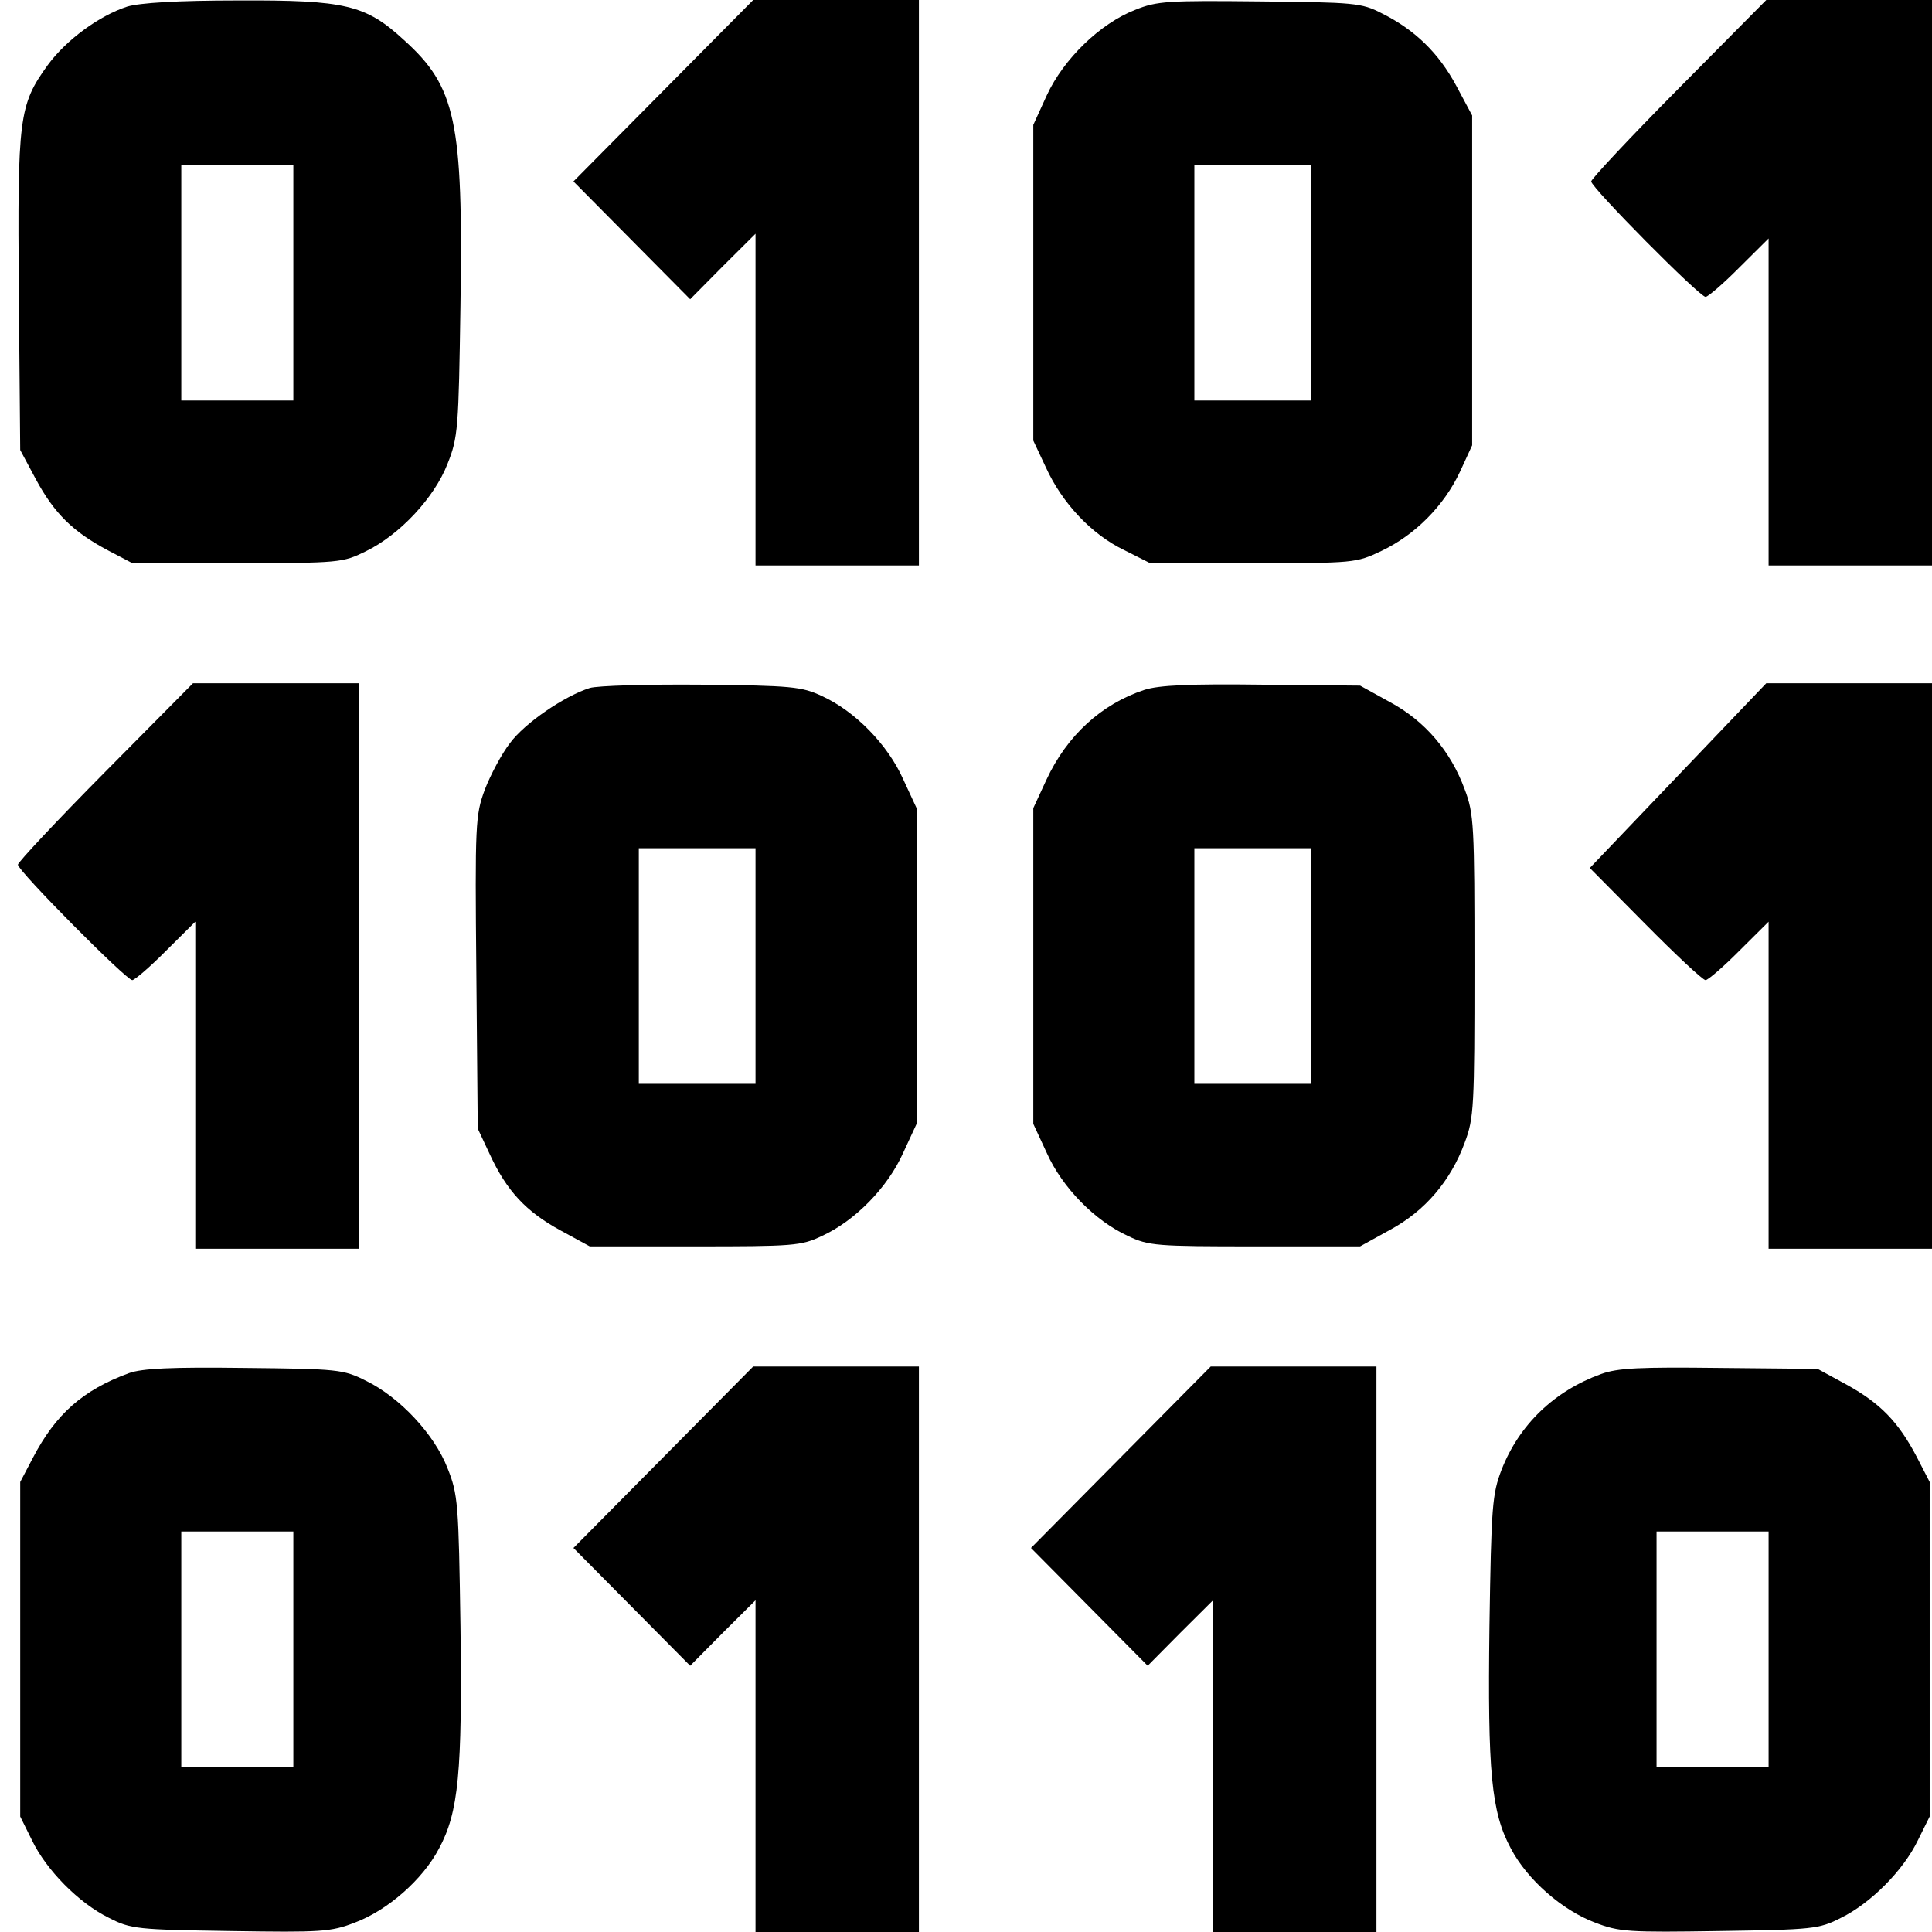
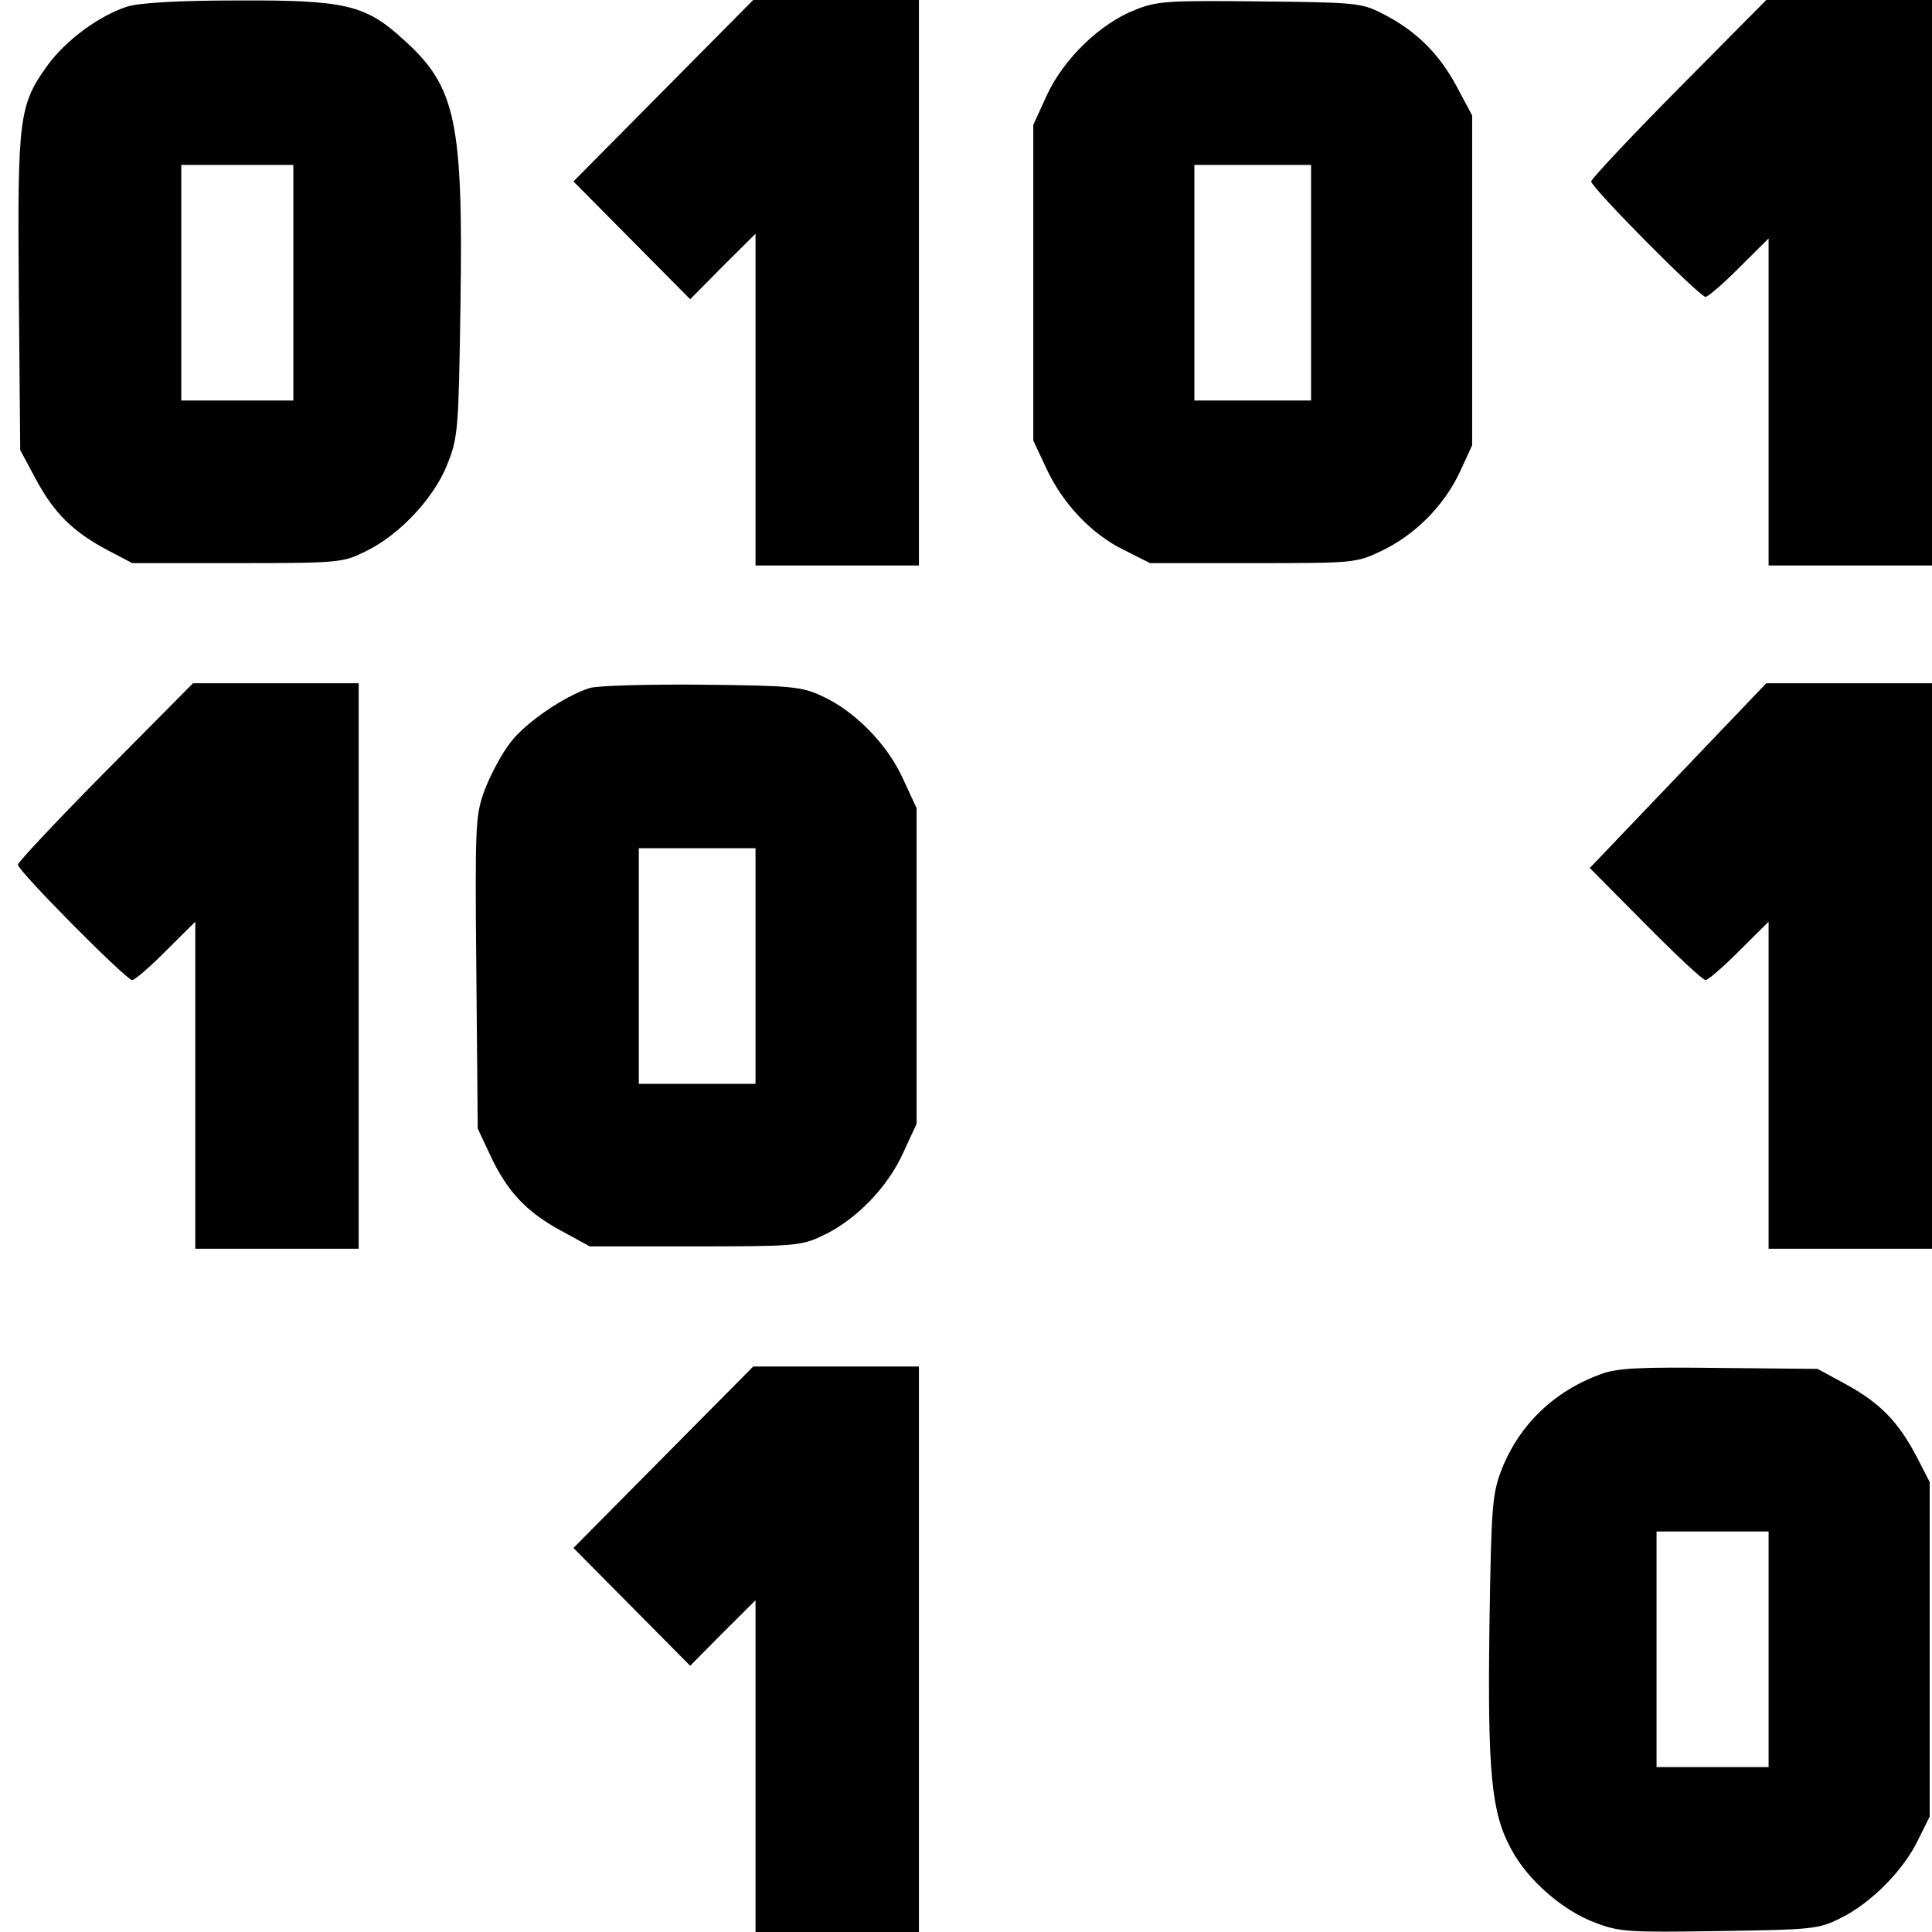
<svg xmlns="http://www.w3.org/2000/svg" width="108" height="108" viewBox="0 0 108 108" fill="none">
  <path d="M7.107 0.369C5.567 0.869 3.714 2.213 2.67 3.635C1.052 5.874 0.974 6.559 1.052 16.384L1.13 25.156L2.018 26.816C3.036 28.686 4.053 29.713 6.037 30.767L7.394 31.478H13.266C18.981 31.478 19.164 31.452 20.443 30.82C22.348 29.898 24.279 27.817 25.01 25.946C25.61 24.445 25.636 23.971 25.74 17.069C25.897 6.77 25.48 4.847 22.583 2.239C20.443 0.263 19.294 -2.48048e-05 13.318 0.026C9.899 0.026 7.811 0.158 7.107 0.369ZM16.398 15.805V22.39H13.266H10.134V15.805V9.219H13.266H16.398V15.805Z" fill="black" />
  <path d="M37.067 5.084L32.056 10.142L35.318 13.434L38.581 16.727L40.407 14.883L42.234 13.066V22.338V31.61H46.801H51.368V15.805V0H46.723H42.104L37.067 5.084Z" fill="black" />
  <path d="M63.451 0.553C61.494 1.317 59.459 3.293 58.519 5.321L57.762 6.98V15.805V24.629L58.467 26.131C59.38 28.133 61.024 29.871 62.825 30.741L64.287 31.478H70.028C75.691 31.478 75.796 31.478 77.231 30.793C79.11 29.898 80.728 28.264 81.615 26.368L82.294 24.893V15.673V6.454L81.407 4.794C80.415 2.95 79.084 1.659 77.231 0.738C76.109 0.158 75.691 0.132 70.419 0.079C65.304 0.026 64.678 0.053 63.451 0.553ZM73.29 15.805V22.39H70.028H66.766V15.805V9.219H70.028H73.29V15.805Z" fill="black" />
  <path d="M93.829 4.952C91.141 7.665 88.949 10.01 88.949 10.142C88.949 10.484 95.003 16.595 95.343 16.595C95.473 16.595 96.334 15.858 97.222 14.962L98.866 13.329V22.469V31.61H103.433H108V15.805V0H103.355H98.735L93.829 4.952Z" fill="black" />
  <path d="M5.88 43.147C3.192 45.86 1 48.205 1 48.336C1 48.679 7.055 54.79 7.394 54.79C7.524 54.79 8.386 54.053 9.273 53.157L10.917 51.524V60.664V69.805H15.484H20.051V54V38.195H15.406H10.787L5.88 43.147Z" fill="black" />
  <path d="M32.969 38.459C31.56 38.907 29.342 40.408 28.507 41.541C28.037 42.147 27.411 43.332 27.098 44.148C26.576 45.571 26.549 46.019 26.628 54.369L26.706 63.088L27.385 64.537C28.324 66.565 29.394 67.724 31.325 68.778L32.969 69.673H38.842C44.322 69.673 44.792 69.647 45.94 69.094C47.793 68.251 49.62 66.381 50.481 64.458L51.238 62.825V54V45.176L50.481 43.543C49.62 41.62 47.793 39.749 45.94 38.907C44.818 38.38 44.244 38.327 39.233 38.274C36.232 38.248 33.413 38.327 32.969 38.459ZM42.234 54V60.586H38.972H35.71V54V47.415H38.972H42.234V54Z" fill="black" />
-   <path d="M63.973 38.564C61.572 39.354 59.641 41.119 58.493 43.595L57.762 45.176V54V62.825L58.519 64.458C59.38 66.381 61.207 68.251 63.06 69.094C64.208 69.647 64.678 69.673 70.159 69.673H76.031L77.701 68.751C79.658 67.698 81.093 66.012 81.876 63.878C82.398 62.508 82.424 61.85 82.424 54C82.424 46.15 82.398 45.492 81.876 44.122C81.093 41.989 79.658 40.303 77.701 39.249L76.031 38.327L70.55 38.274C66.557 38.222 64.782 38.301 63.973 38.564ZM73.29 54V60.586H70.028H66.766V54V47.415H70.028H73.29V54Z" fill="black" />
  <path d="M93.803 43.358L88.871 48.521L91.976 51.655C93.672 53.368 95.186 54.79 95.343 54.79C95.473 54.79 96.334 54.053 97.222 53.157L98.866 51.524V60.664V69.805H103.433H108V54V38.195H103.381H98.735L93.803 43.358Z" fill="black" />
-   <path d="M7.211 76.759C4.628 77.707 3.114 79.05 1.835 81.5L1.13 82.844V92.195V101.546L1.783 102.863C2.592 104.549 4.419 106.393 6.089 107.21C7.316 107.842 7.681 107.868 12.874 107.947C17.963 108.026 18.485 108 19.842 107.473C21.669 106.788 23.627 105.076 24.54 103.337C25.636 101.309 25.845 99.07 25.741 90.93C25.636 84.029 25.61 83.555 25.01 82.053C24.279 80.183 22.348 78.102 20.443 77.18C19.19 76.548 18.877 76.522 13.657 76.469C9.586 76.416 7.942 76.495 7.211 76.759ZM16.398 92.195V98.78H13.266H10.134V92.195V85.61H13.266H16.398V92.195Z" fill="black" />
  <path d="M37.067 81.474L32.056 86.532L35.318 89.824L38.581 93.117L40.407 91.273L42.234 89.456V98.728V108H46.801H51.368V92.195V76.39H46.723H42.104L37.067 81.474Z" fill="black" />
-   <path d="M62.642 81.474L57.632 86.532L60.894 89.824L64.156 93.117L65.983 91.273L67.81 89.456V98.728V108H72.377H76.944V92.195V76.39H72.299H67.679L62.642 81.474Z" fill="black" />
  <path d="M89.497 76.811C86.887 77.76 84.93 79.63 83.938 82.159C83.416 83.529 83.364 84.161 83.26 90.93C83.155 99.07 83.364 101.309 84.46 103.337C85.373 105.076 87.331 106.788 89.158 107.473C90.515 108 91.037 108.026 96.126 107.947C101.319 107.868 101.684 107.842 102.911 107.21C104.581 106.393 106.408 104.549 107.217 102.863L107.87 101.546V92.195V82.844L107.165 81.474C106.121 79.472 105.103 78.445 103.25 77.417L101.606 76.522L96.126 76.469C91.663 76.416 90.436 76.469 89.497 76.811ZM98.866 92.195V98.78H95.734H92.602V92.195V85.61H95.734H98.866V92.195Z" fill="black" />
</svg>